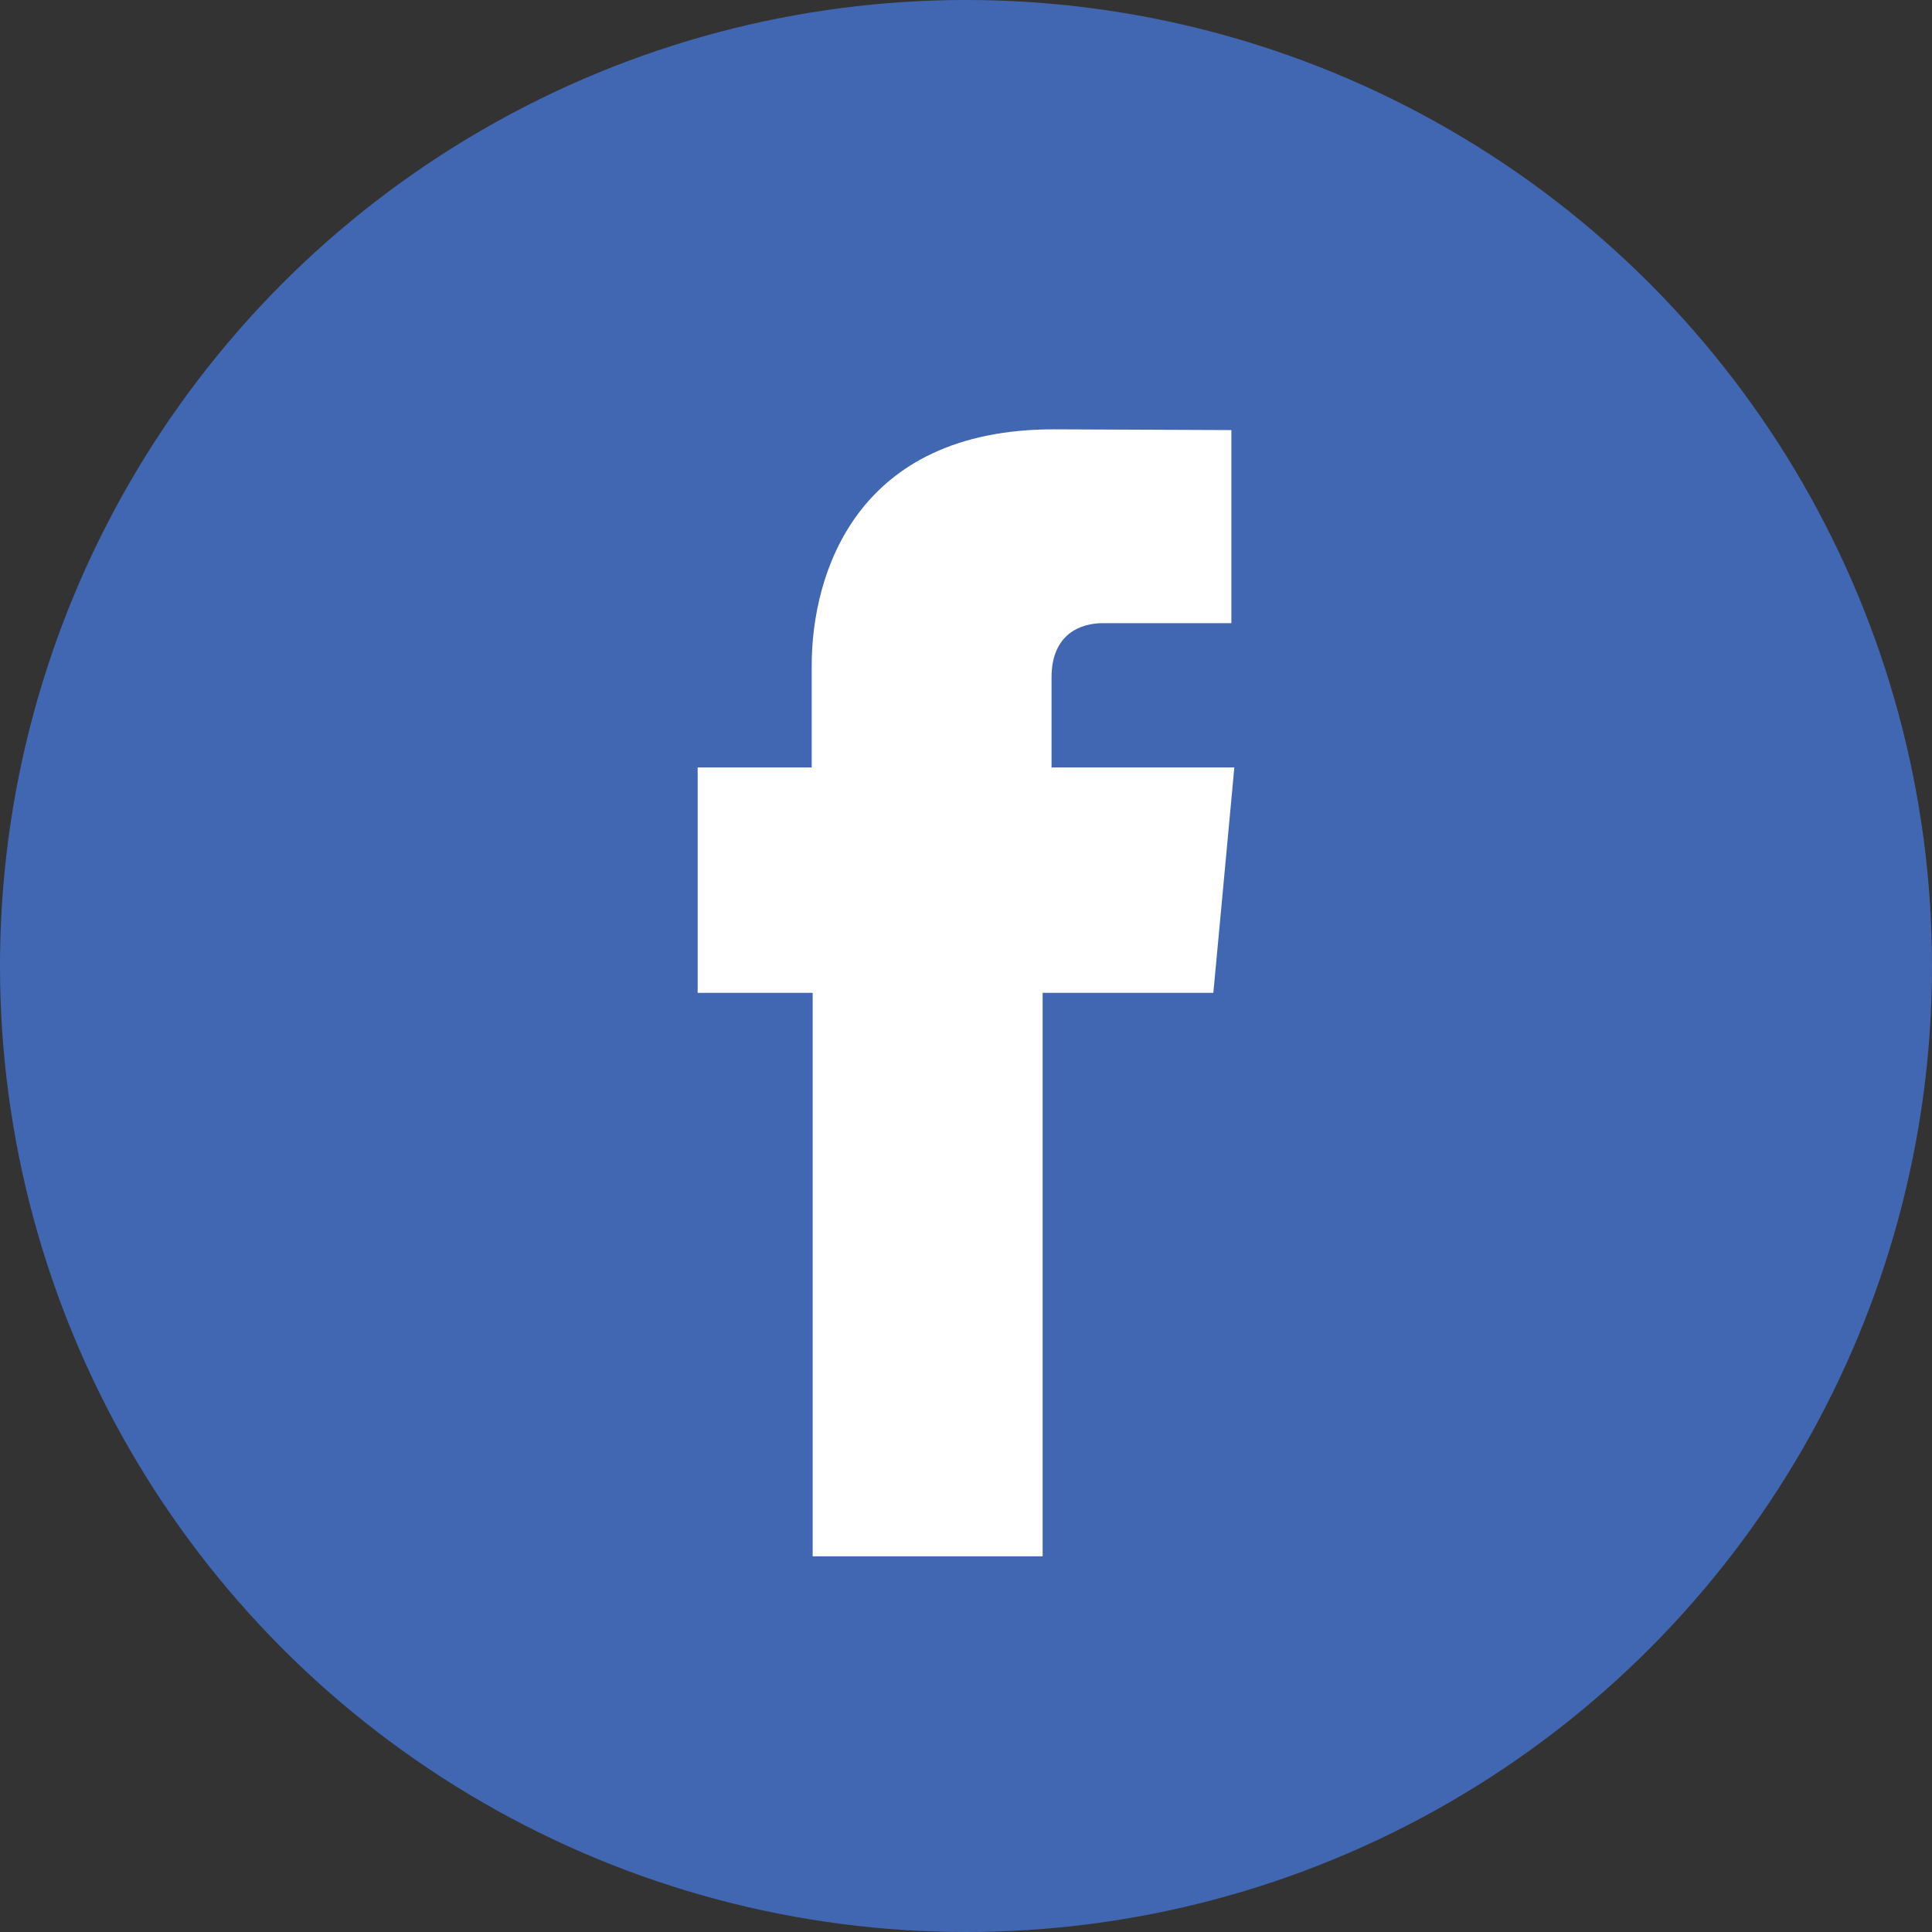
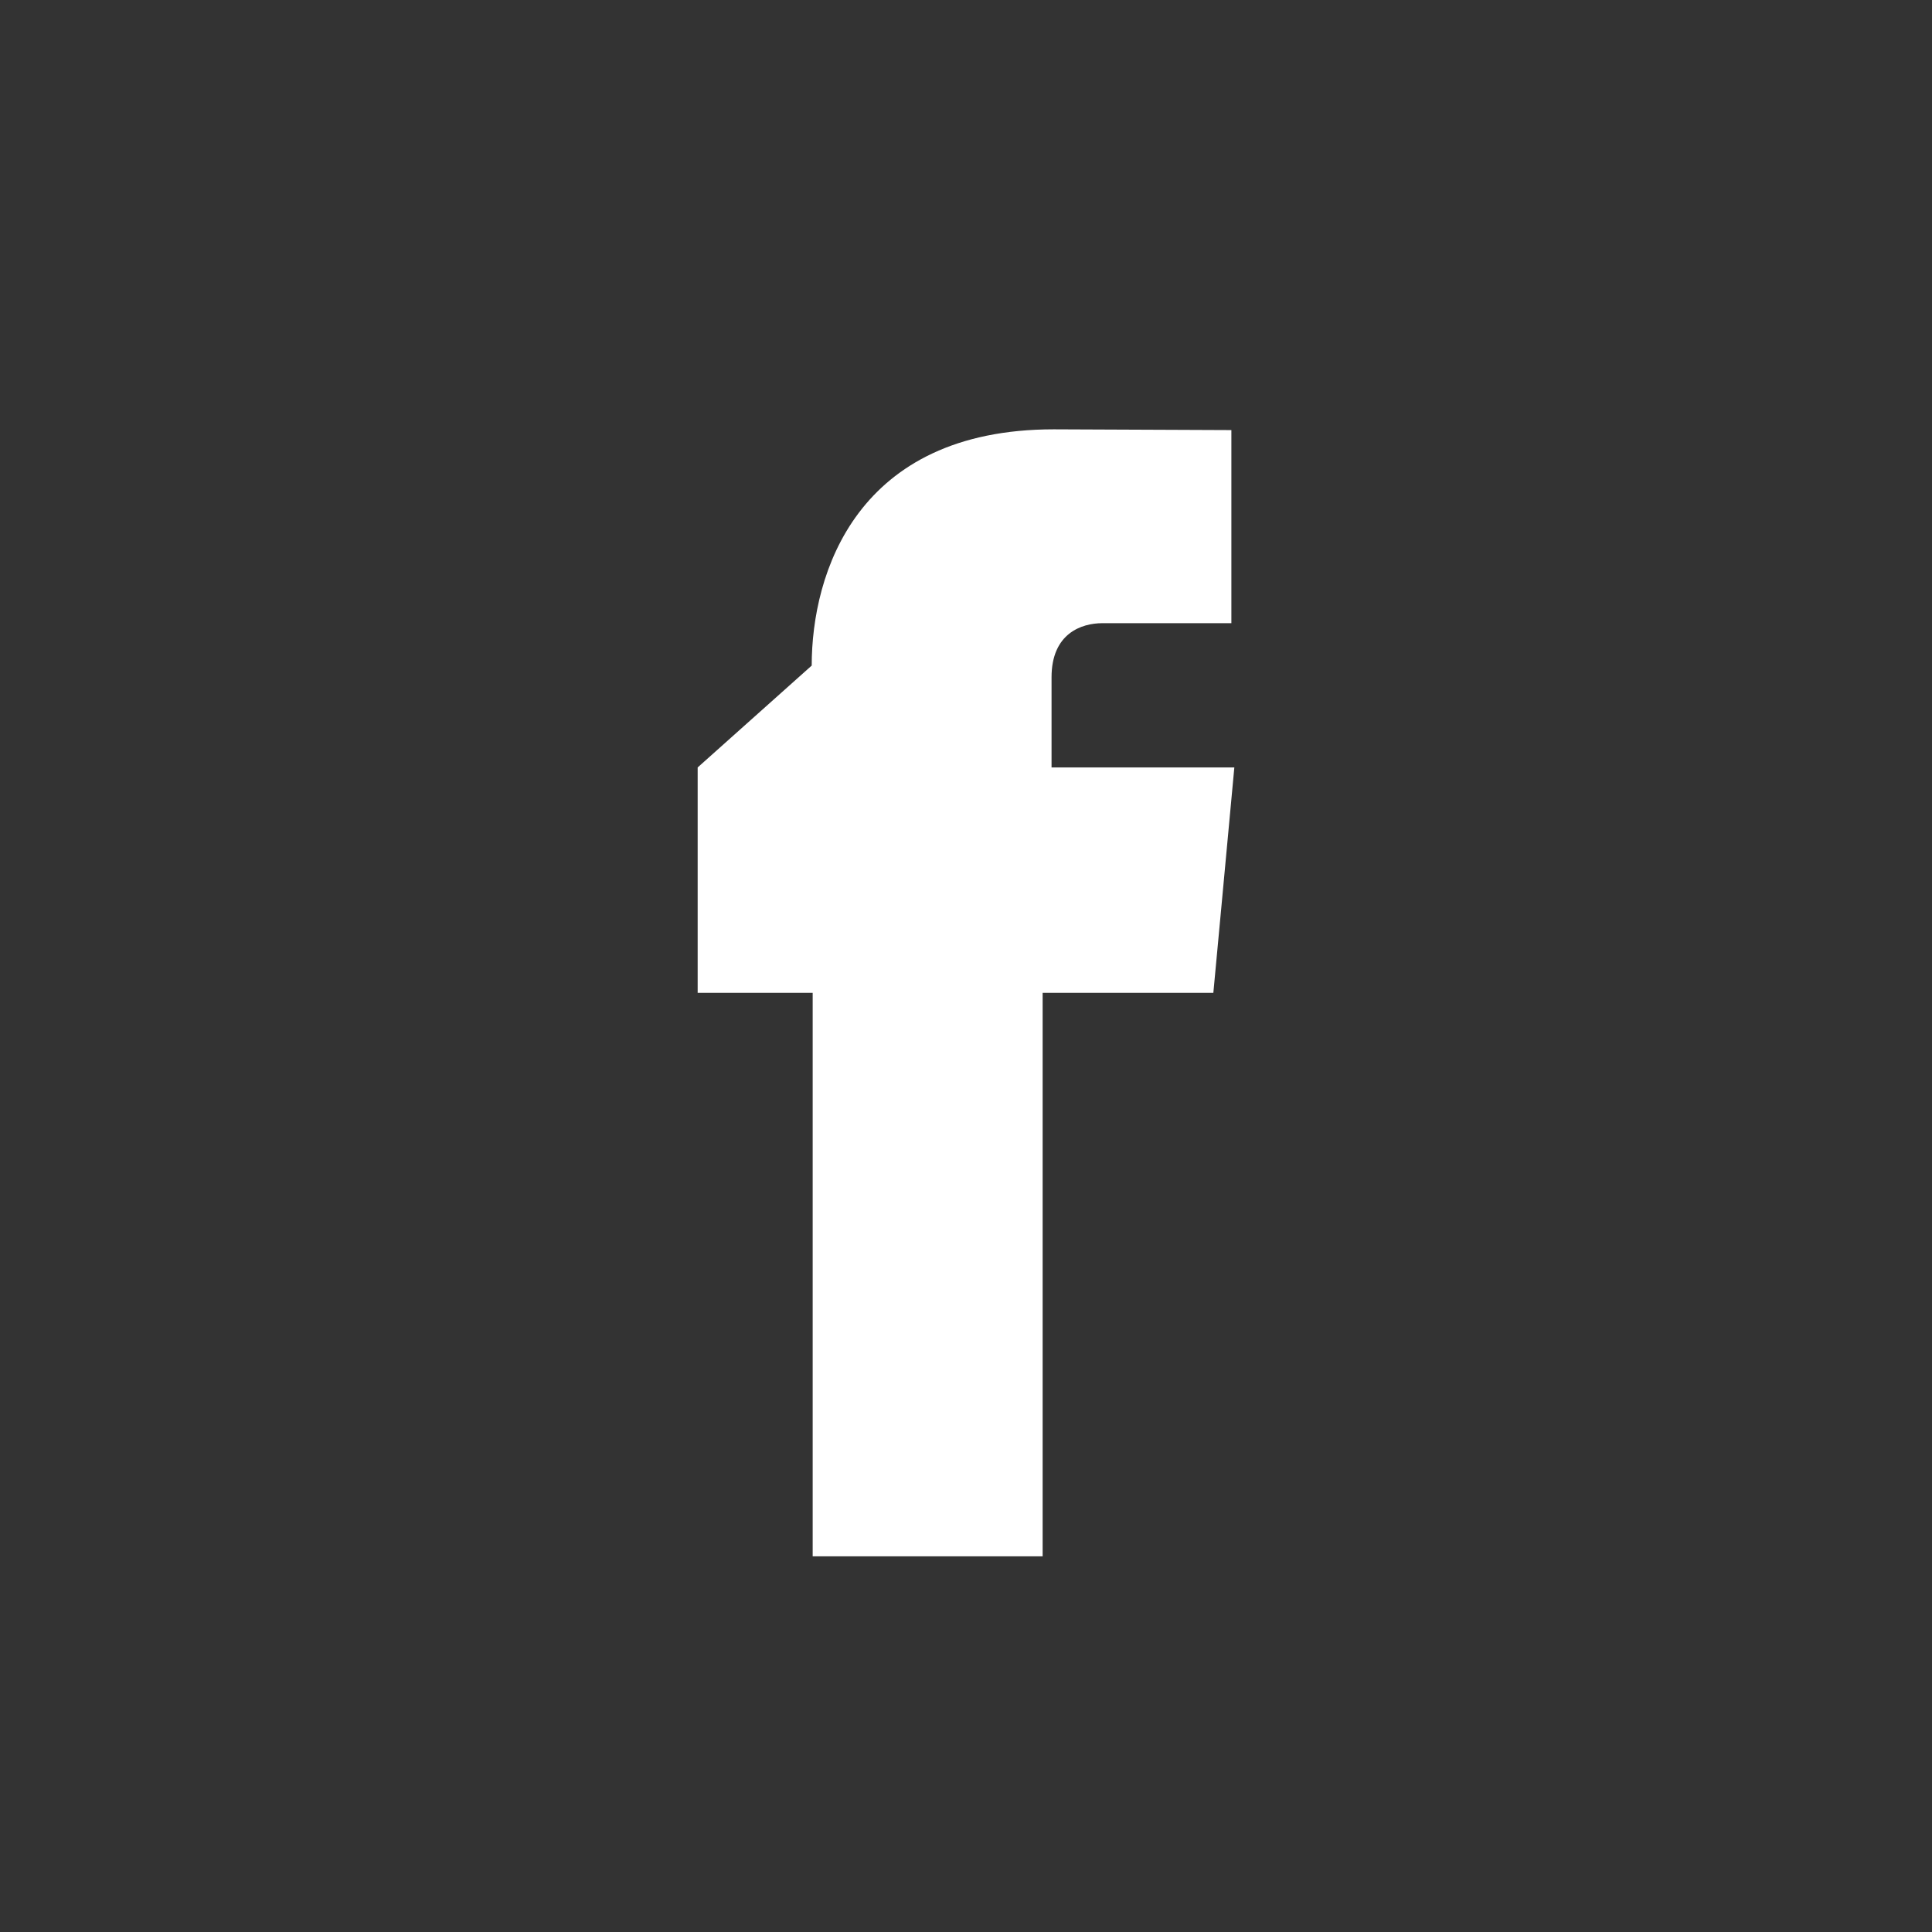
<svg xmlns="http://www.w3.org/2000/svg" width="36px" height="36px" viewBox="0 0 36 36" version="1.1">
  <rect x="0" y="0" width="36" height="36" fill="#333333" stroke="none" />
  <title>Fb</title>
  <desc>Created with Sketch.</desc>
  <defs />
  <g id="Page-1" stroke="none" stroke-width="1" fill="none" fill-rule="evenodd">
    <g id="Web" transform="translate(-1230, -36)">
      <g id="Fb" transform="translate(1230, 36)">
-         <circle id="Oval-2-Copy" fill="#4267B2" cx="18" cy="18" r="18" />
-         <path d="M19.594,14.3 L19.594,12.621 C19.594,11.803 20.151,11.612 20.542,11.612 L22.945,11.612 L22.945,8.014 L19.635,8 C15.96,8 15.125,10.684 15.125,12.402 L15.125,14.3 L13,14.3 L13,16.838 L13,18.5 L15.143,18.5 L15.143,29 L19.428,29 L19.428,18.5 L22.609,18.5 L22.763,16.85 L23,14.3 L19.594,14.3 Z" id="Fill-4" fill="#FFFFFF" />
+         <path d="M19.594,14.3 L19.594,12.621 C19.594,11.803 20.151,11.612 20.542,11.612 L22.945,11.612 L22.945,8.014 L19.635,8 C15.96,8 15.125,10.684 15.125,12.402 L13,14.3 L13,16.838 L13,18.5 L15.143,18.5 L15.143,29 L19.428,29 L19.428,18.5 L22.609,18.5 L22.763,16.85 L23,14.3 L19.594,14.3 Z" id="Fill-4" fill="#FFFFFF" />
      </g>
    </g>
  </g>
</svg>